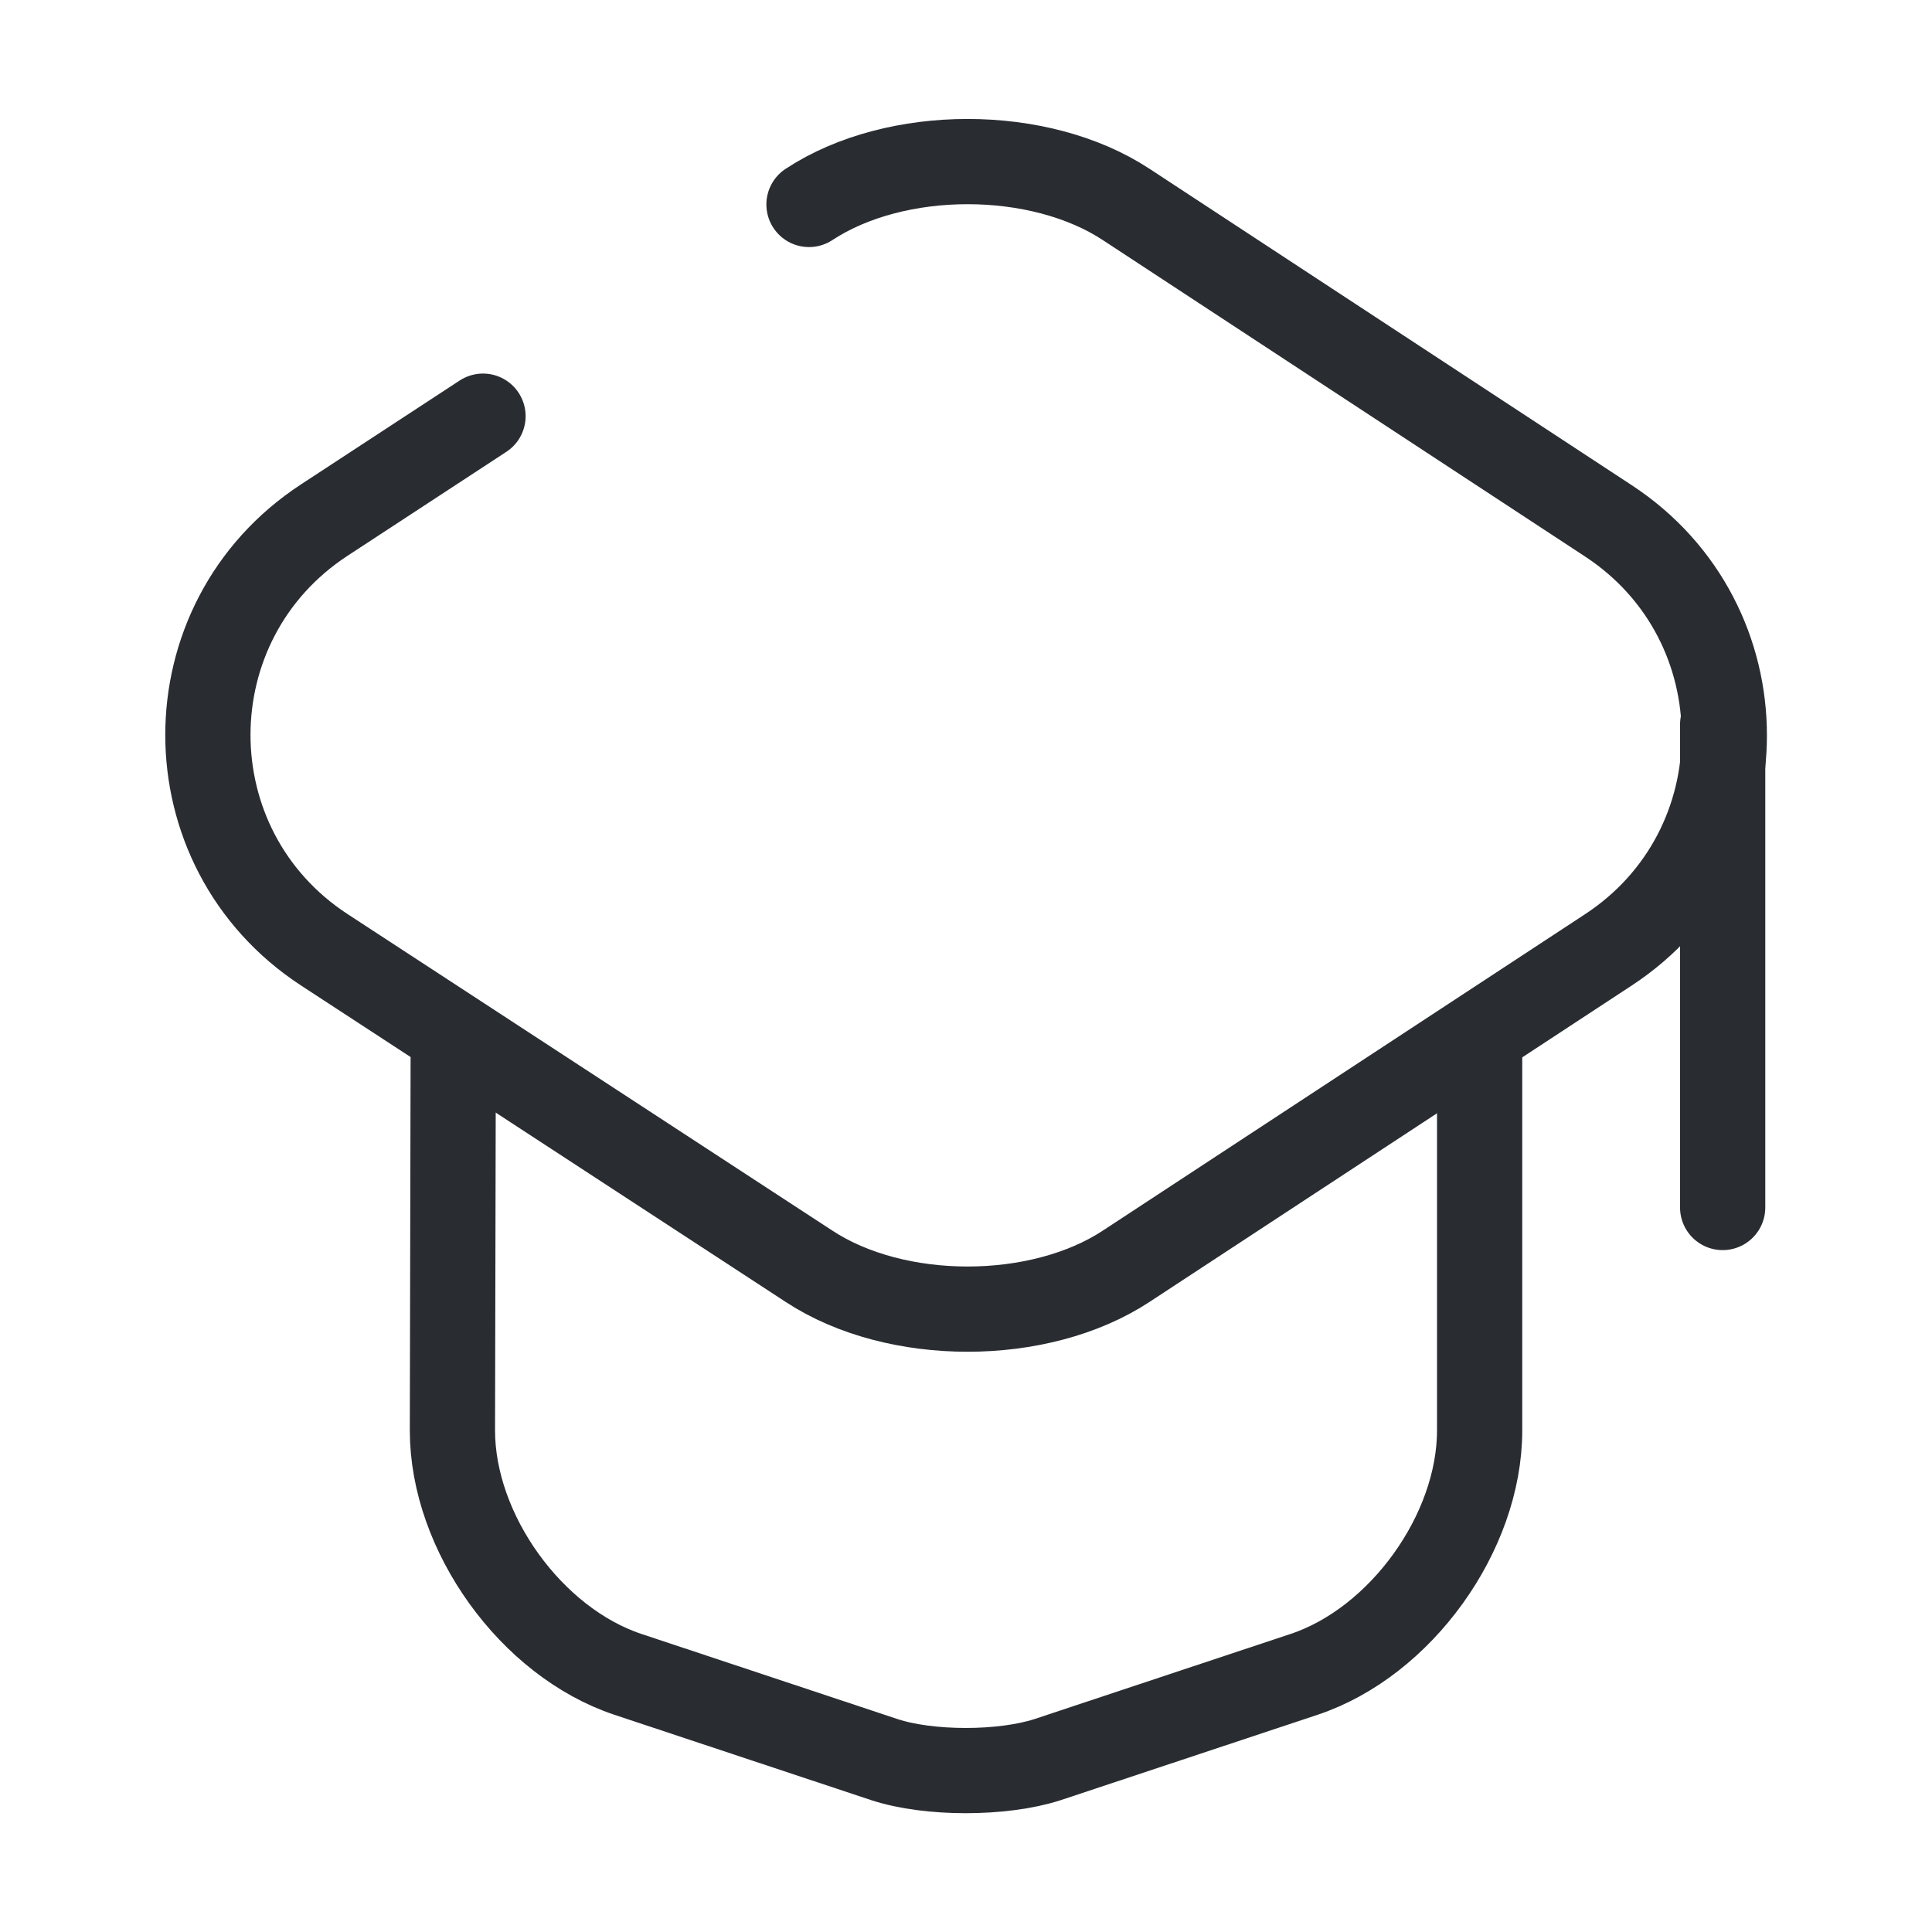
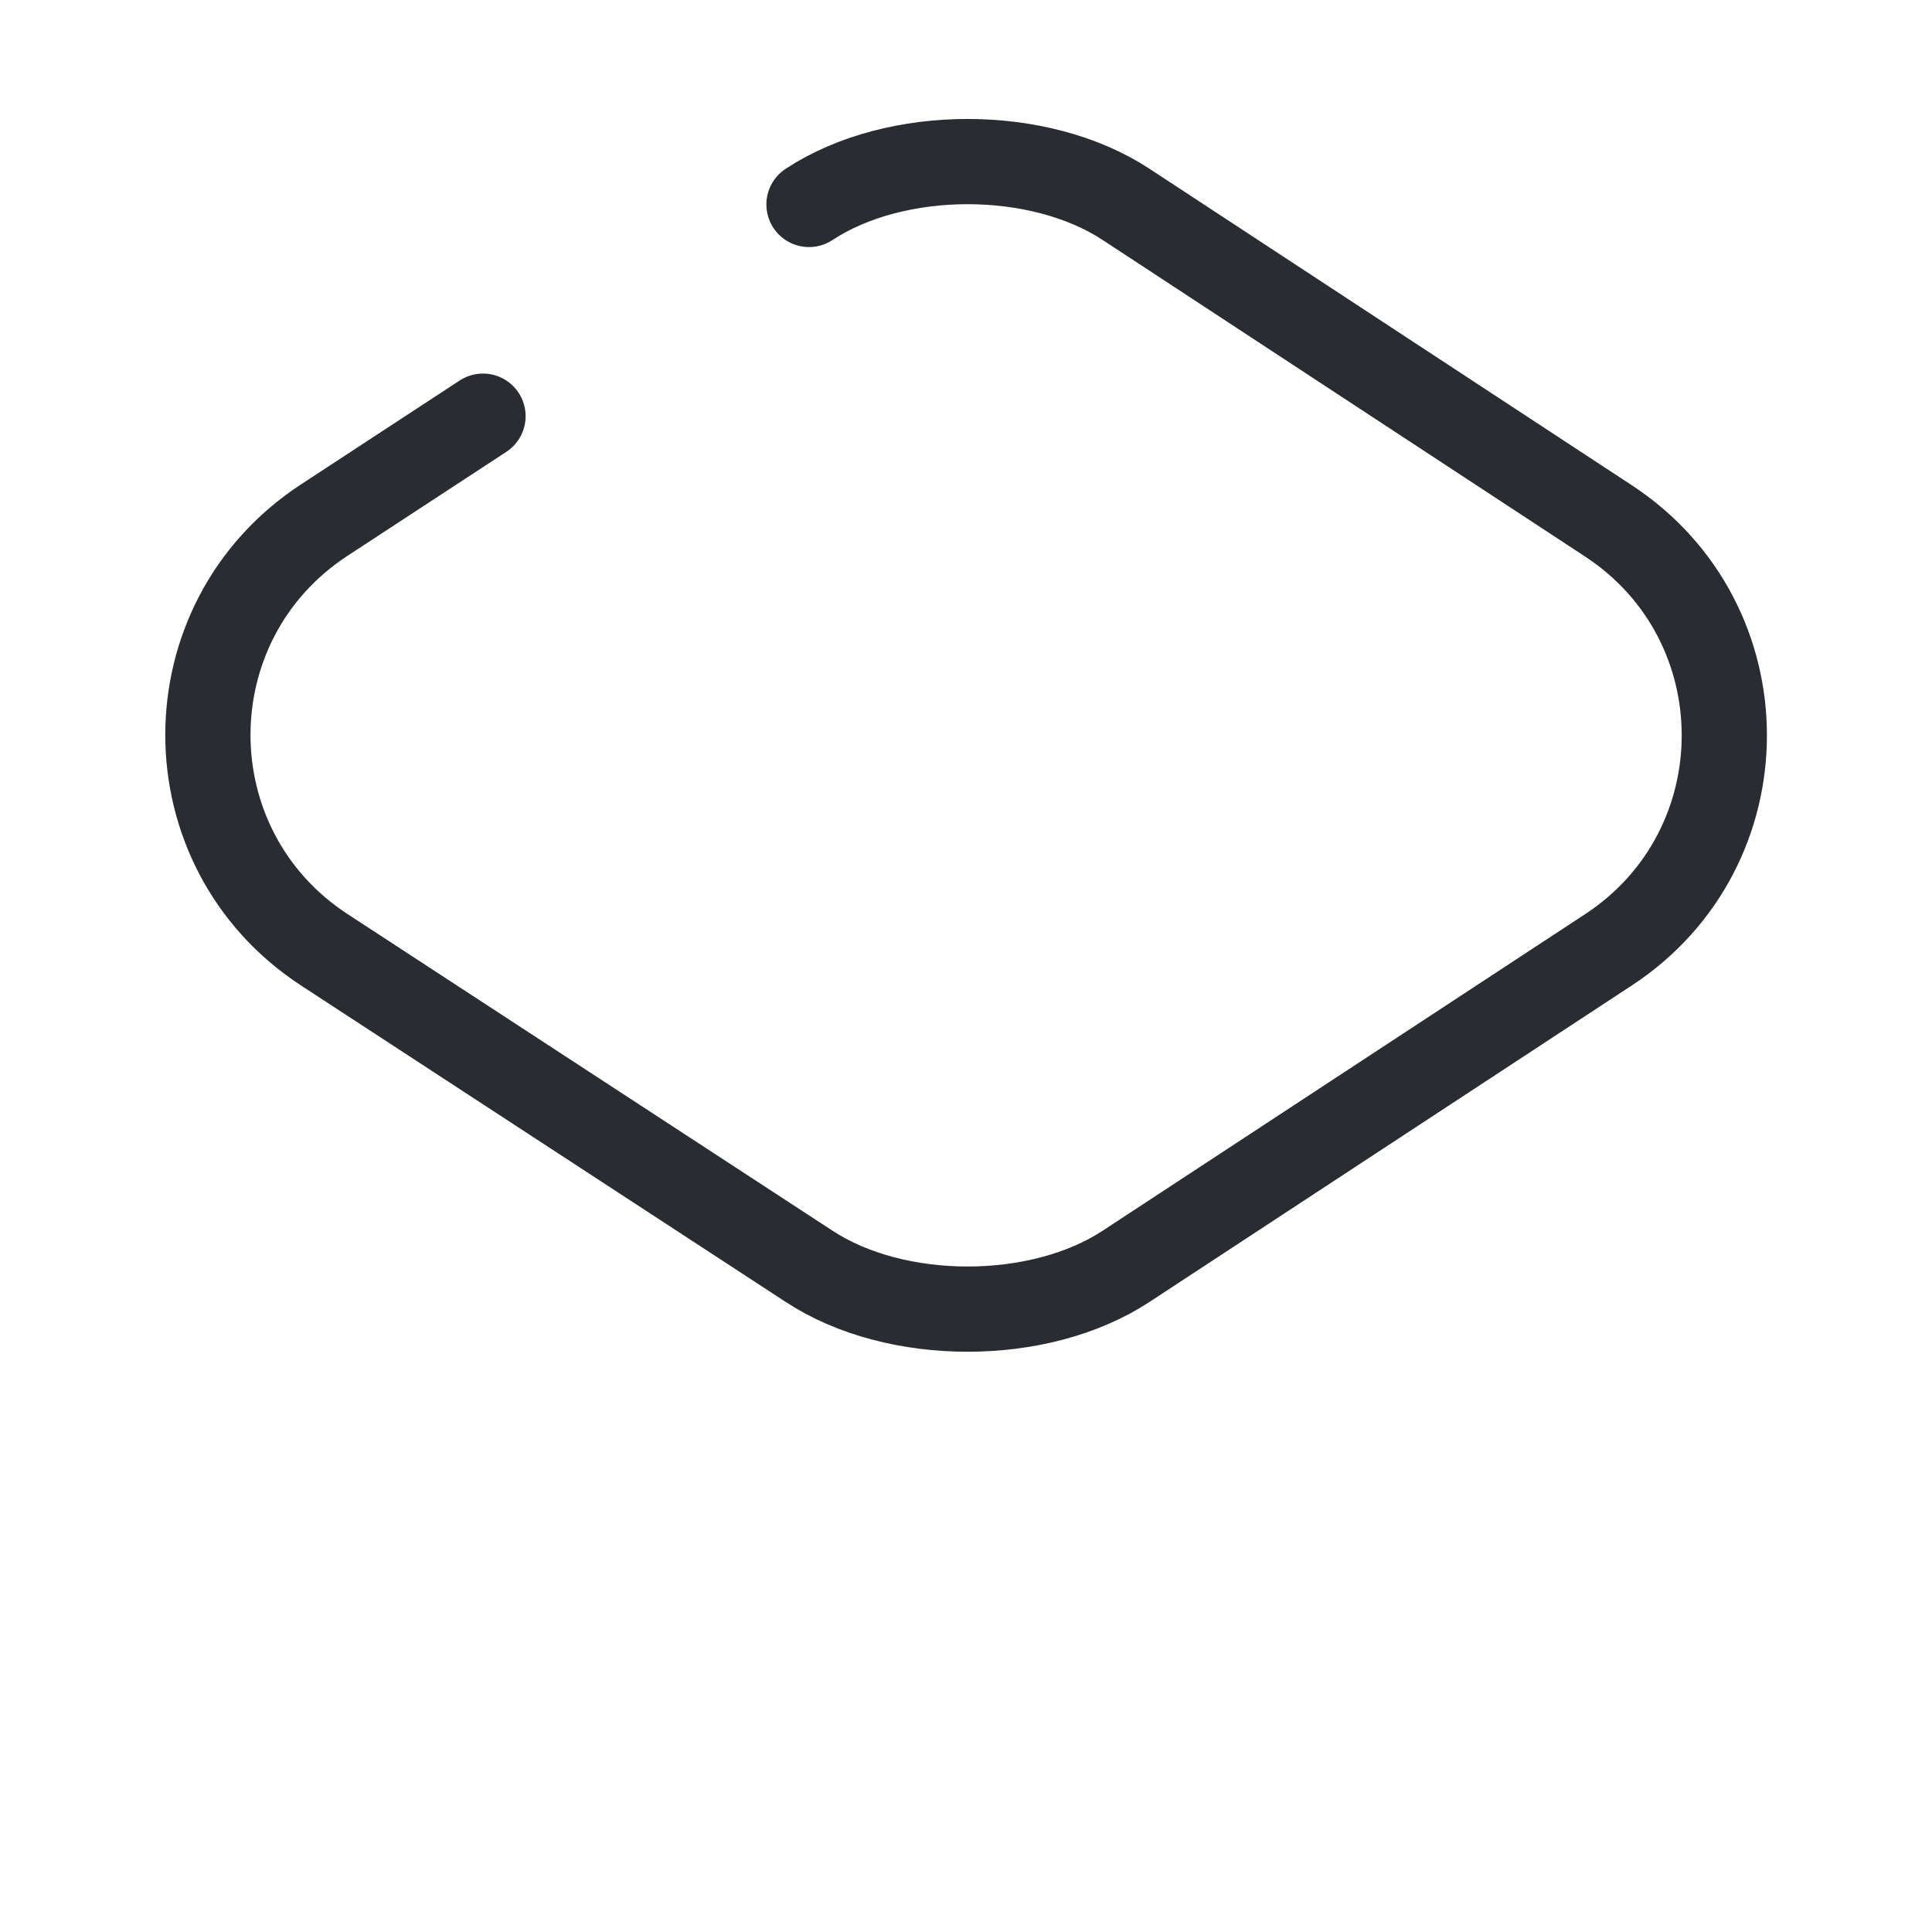
<svg xmlns="http://www.w3.org/2000/svg" width="34" height="34" viewBox="0 0 34 34" fill="none">
  <path d="M8.5 7.324L5.709 9.151C2.975 10.937 2.975 14.931 5.709 16.716L14.237 22.284C15.767 23.29 18.289 23.29 19.819 22.284L28.305 16.716C31.025 14.931 31.025 10.951 28.305 9.166L19.819 3.598C18.289 2.592 15.767 2.592 14.237 3.598" stroke="#292D32" stroke-width="1.5" stroke-linecap="round" stroke-linejoin="round" />
-   <path d="M7.976 18.53L7.962 25.174C7.962 26.973 9.35 28.9 11.05 29.466L15.569 30.968C16.349 31.223 17.638 31.223 18.431 30.968L22.95 29.466C24.65 28.9 26.039 26.973 26.039 25.174V18.601" stroke="#292D32" stroke-width="1.5" stroke-linecap="round" stroke-linejoin="round" />
-   <path d="M30.316 21.25V12.75" stroke="#292D32" stroke-width="1.5" stroke-linecap="round" stroke-linejoin="round" />
</svg>